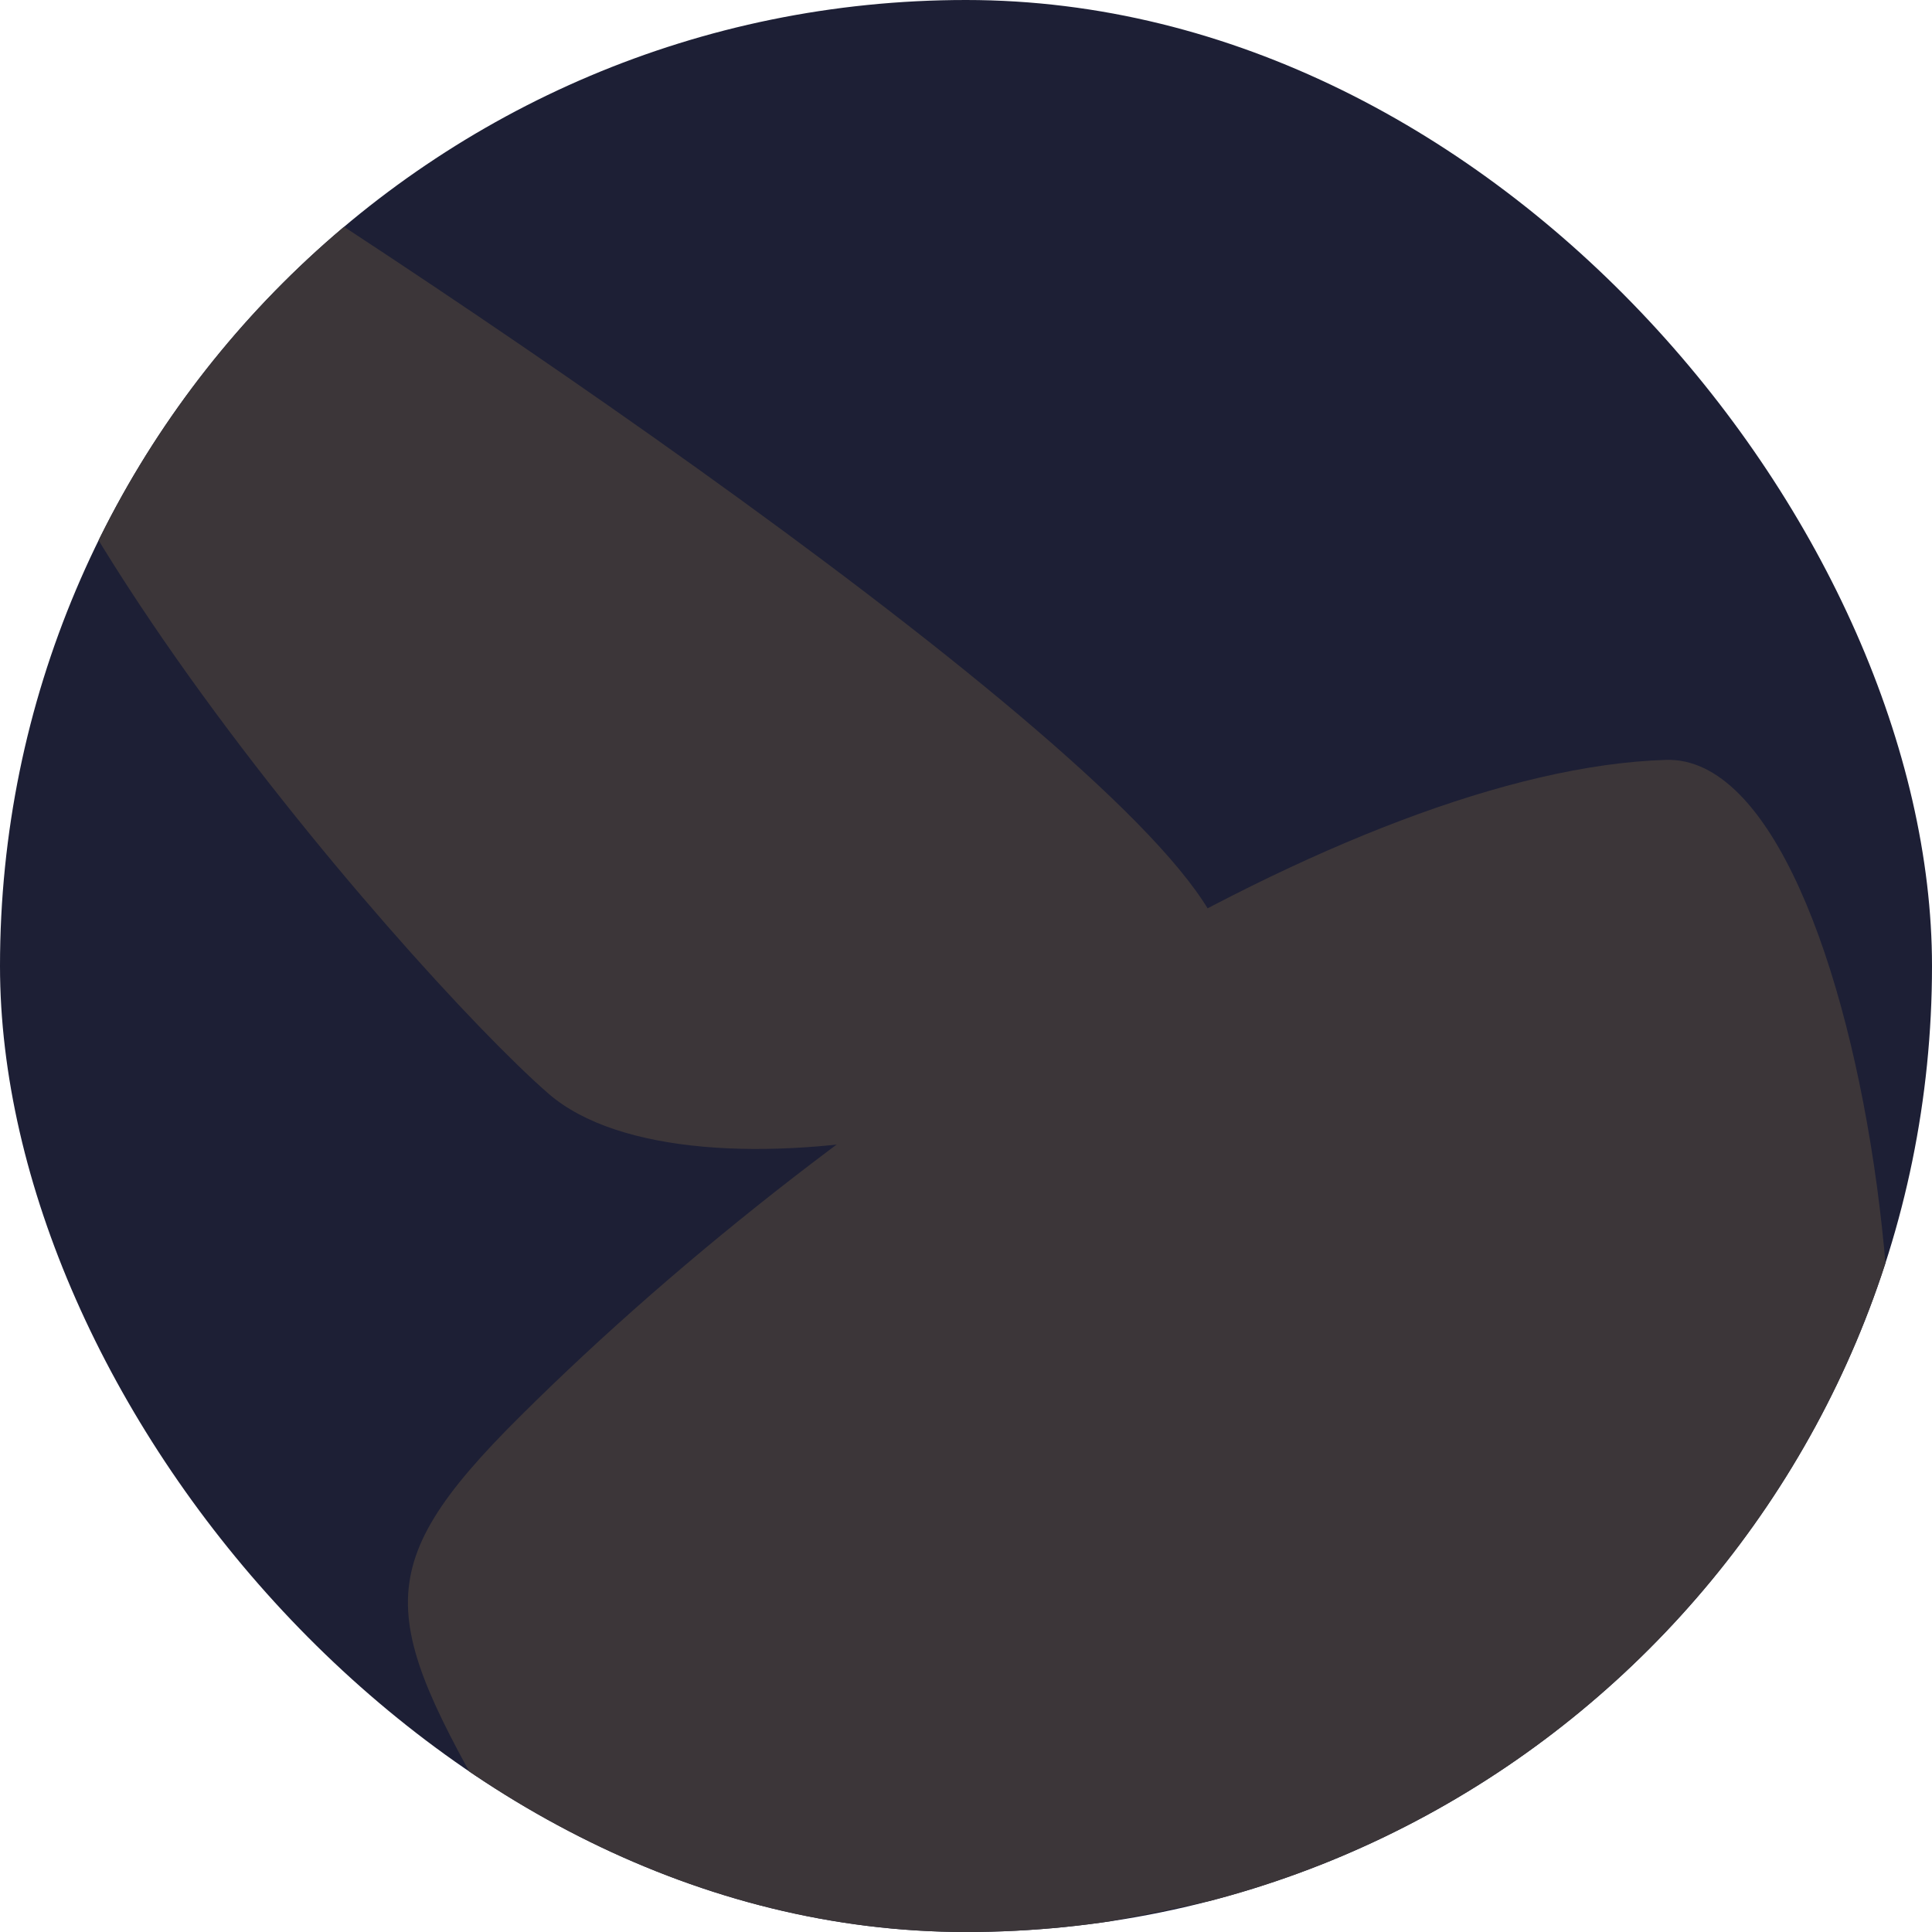
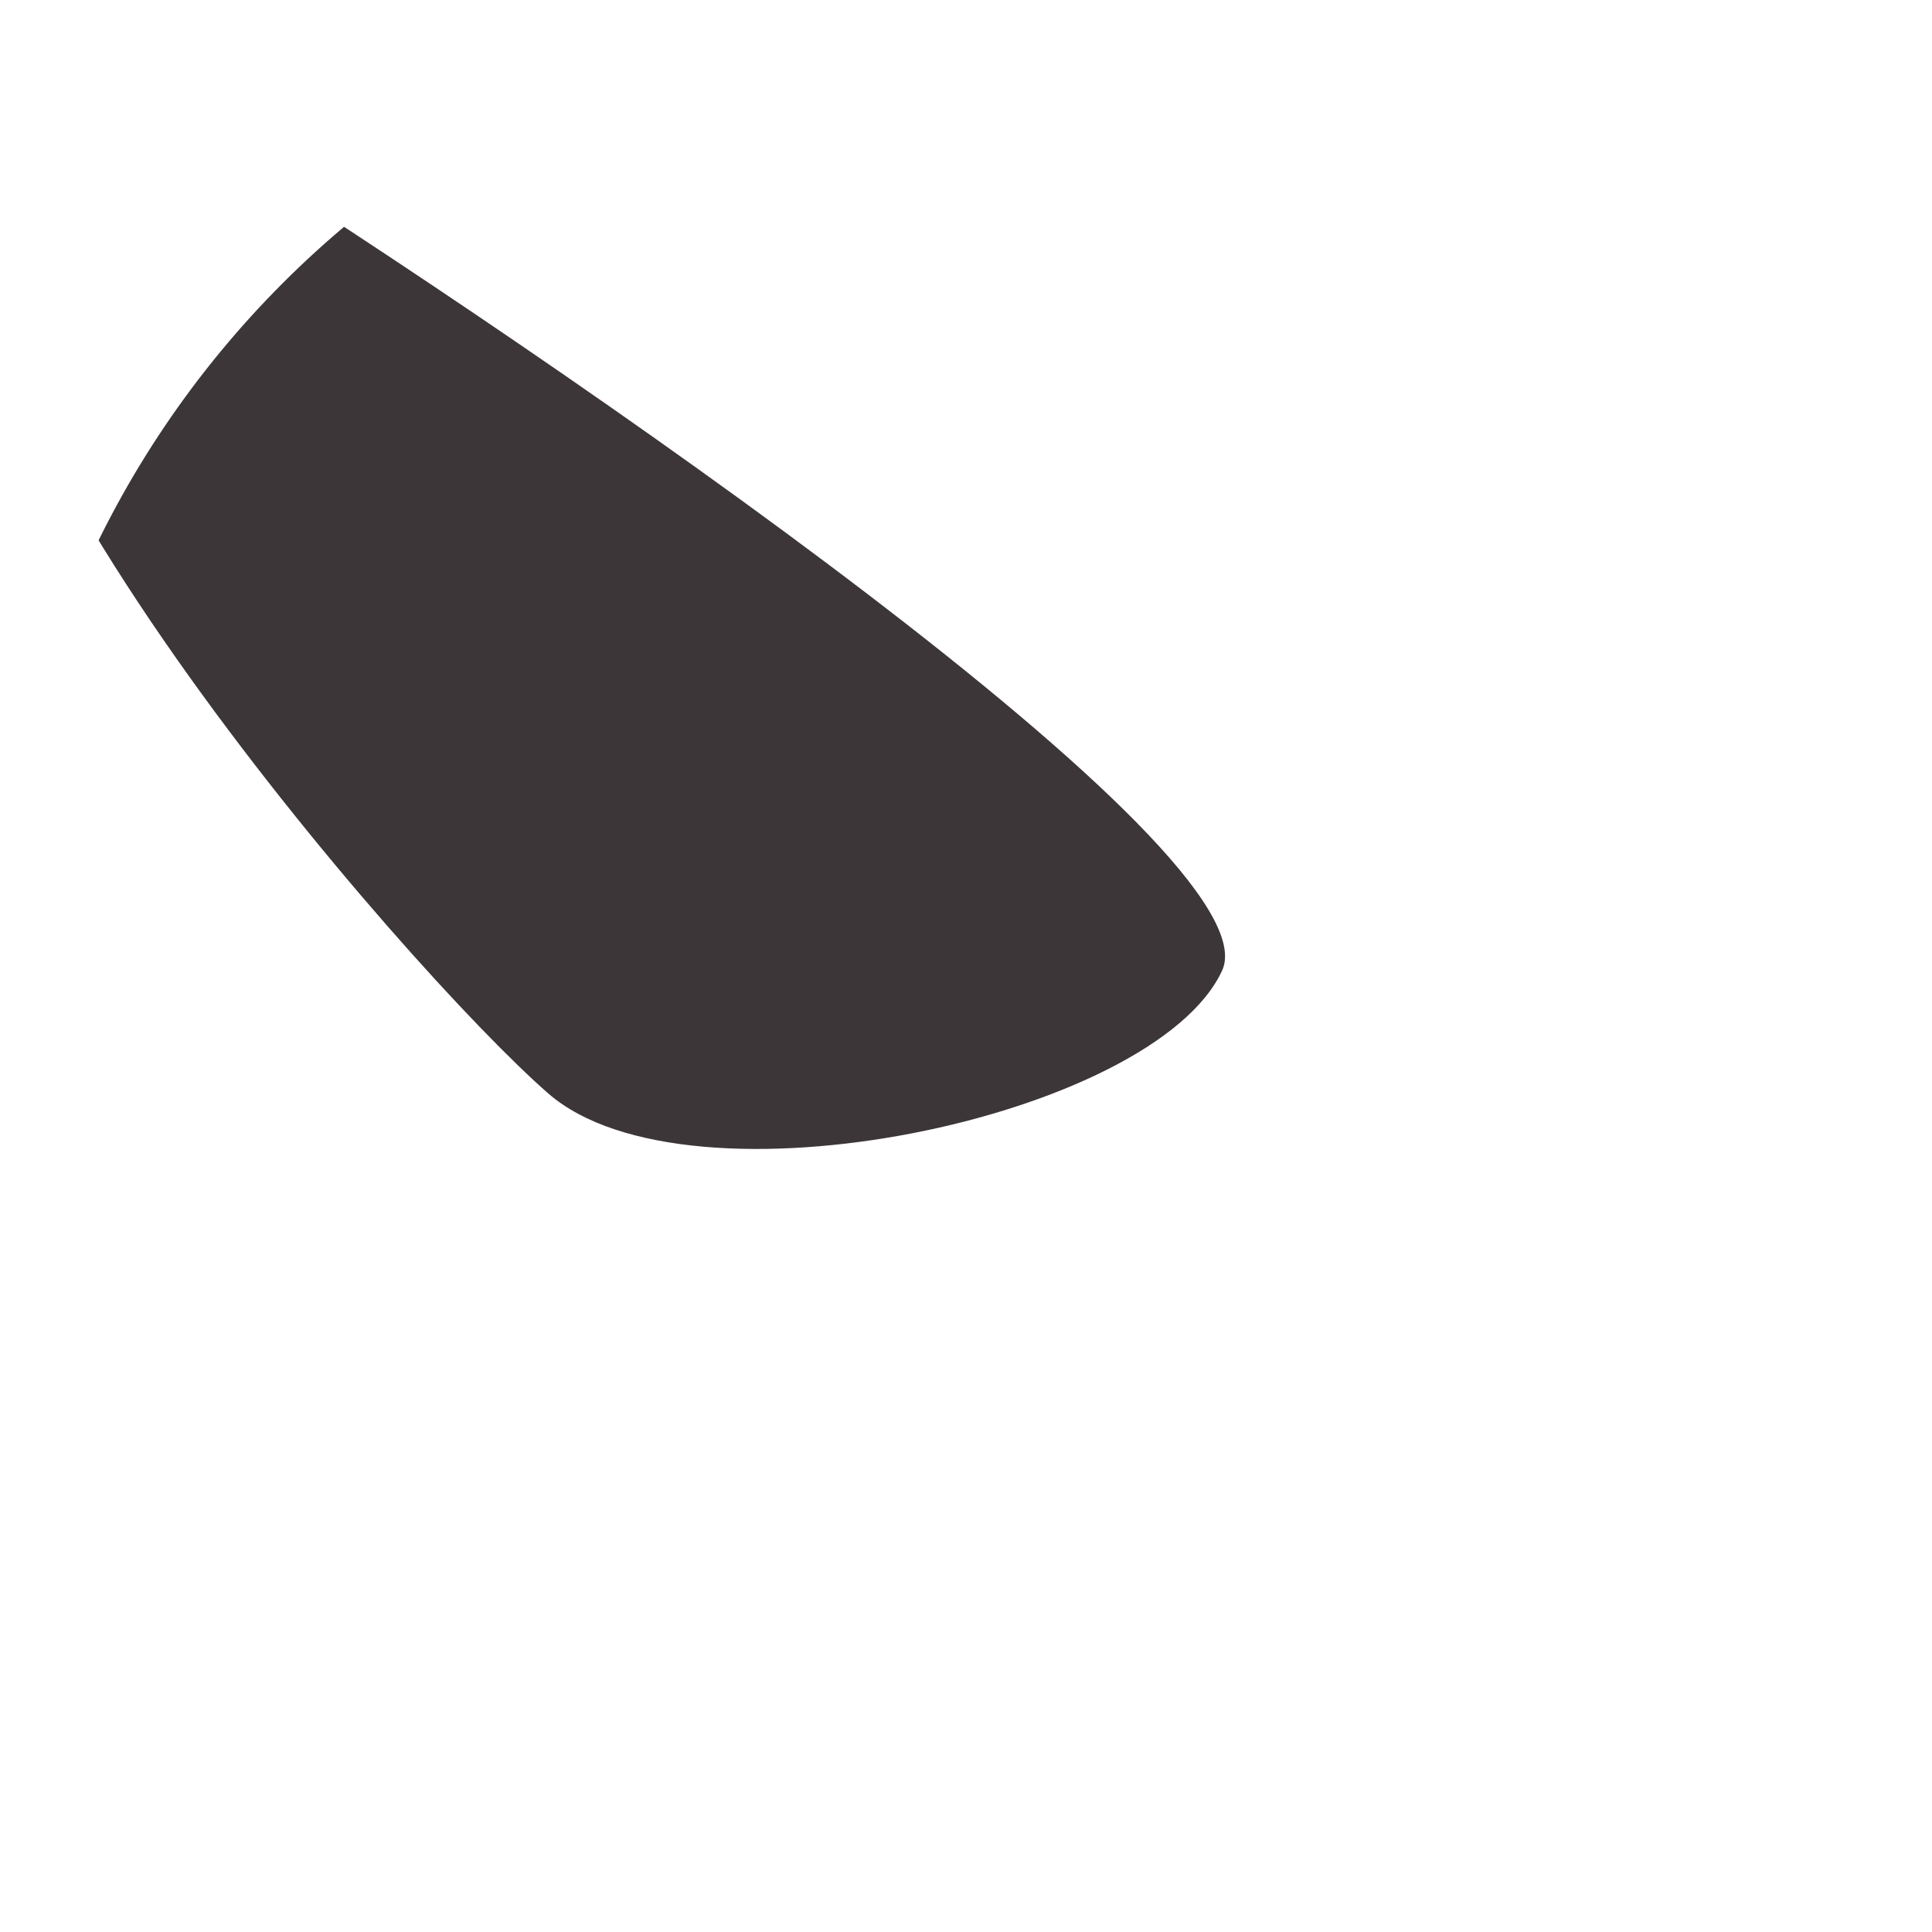
<svg xmlns="http://www.w3.org/2000/svg" width="16" height="16" viewBox="0 0 16 16" fill="none">
  <g clip-path="url(#clip0_2057_35372)">
-     <rect width="16" height="16" rx="8" fill="#1D1F35" />
    <path d="M10.121 8.038C10.572 7.061 4.665 3.012 1.656 1.109C1.323 0.497 0.497 -0.347 -0.149 1.174C-0.955 3.076 3.377 8.042 4.541 9.056C5.705 10.07 9.557 9.259 10.121 8.038Z" fill="#3C3639" />
-     <path d="M13.797 6.293C11.194 6.373 7.021 9.03 4.308 11.729C3.003 13.024 3.163 13.434 4.222 15.262C5.545 17.549 13.734 14.889 15.02 14.025C16.306 13.162 15.536 6.24 13.797 6.293Z" fill="#3C3639" />
  </g>
  <defs>
    <clipPath id="clip0_2057_35372">
      <rect width="16" height="16" rx="8" fill="white" />
    </clipPath>
  </defs>
</svg>